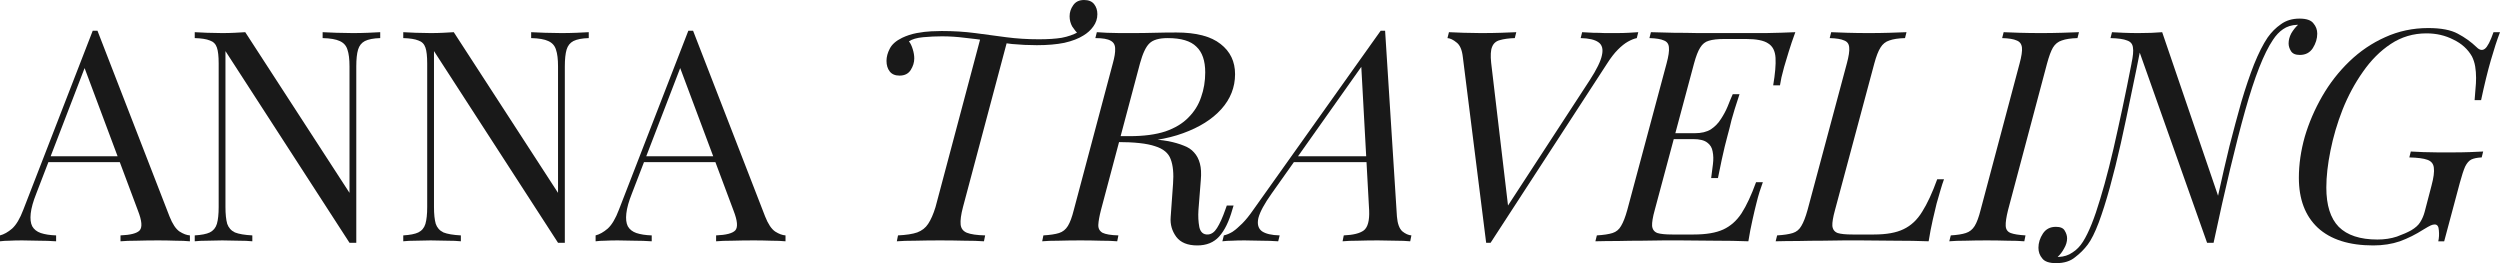
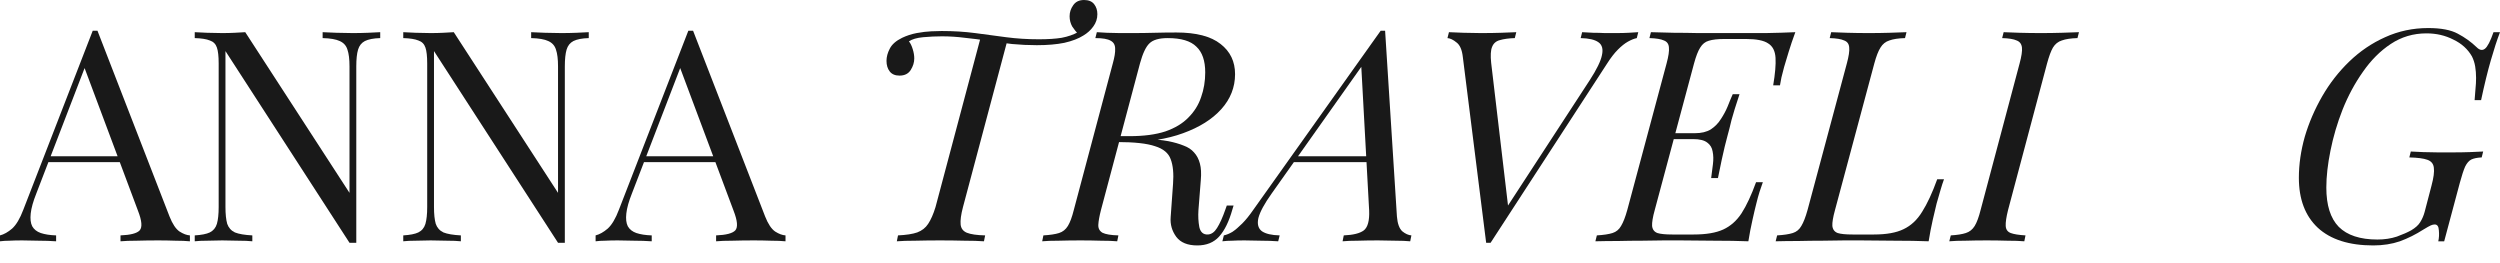
<svg xmlns="http://www.w3.org/2000/svg" width="190" height="20" viewBox="0 0 190 20" fill="none">
  <path d="M180.685 18.204C181.223 18.204 181.717 18.129 182.166 17.98C182.615 17.815 182.974 17.658 183.244 17.508C183.573 17.314 183.805 17.104 183.939 16.88C184.089 16.64 184.201 16.378 184.276 16.094L184.792 14.119C184.957 13.505 185.017 13.049 184.972 12.749C184.942 12.45 184.777 12.248 184.478 12.143C184.194 12.039 183.737 11.979 183.109 11.964L183.221 11.515C183.49 11.53 183.805 11.545 184.164 11.56C184.523 11.56 184.897 11.567 185.286 11.582C185.675 11.582 186.034 11.582 186.364 11.582C186.857 11.582 187.306 11.575 187.71 11.56C188.114 11.545 188.451 11.53 188.721 11.515L188.608 11.964C188.279 11.979 188.017 12.031 187.823 12.121C187.643 12.211 187.486 12.39 187.351 12.66C187.232 12.929 187.097 13.341 186.947 13.894L185.758 18.339H185.309C185.368 18.084 185.383 17.808 185.354 17.508C185.339 17.209 185.234 17.059 185.039 17.059C184.949 17.059 184.852 17.082 184.747 17.127C184.643 17.172 184.456 17.276 184.186 17.441C183.603 17.815 183.004 18.114 182.391 18.339C181.777 18.548 181.104 18.653 180.37 18.653C178.53 18.653 177.123 18.204 176.15 17.306C175.193 16.408 174.714 15.144 174.714 13.513C174.714 12.495 174.864 11.455 175.163 10.393C175.477 9.33 175.919 8.305 176.487 7.317C177.056 6.33 177.744 5.447 178.552 4.669C179.36 3.891 180.266 3.277 181.268 2.828C182.286 2.364 183.378 2.132 184.545 2.132C185.518 2.132 186.266 2.274 186.79 2.559C187.329 2.843 187.808 3.187 188.227 3.591C188.451 3.816 188.661 3.853 188.855 3.704C189.05 3.554 189.267 3.135 189.506 2.447H190C189.775 3.03 189.544 3.741 189.304 4.579C189.065 5.402 188.818 6.412 188.563 7.609H188.07C188.099 7.31 188.122 7.026 188.137 6.756C188.167 6.472 188.182 6.195 188.182 5.926C188.182 5.612 188.159 5.32 188.114 5.05C188.07 4.781 187.987 4.527 187.868 4.287C187.553 3.734 187.082 3.307 186.453 3.008C185.84 2.693 185.159 2.536 184.411 2.536C183.408 2.536 182.503 2.806 181.695 3.344C180.902 3.868 180.198 4.572 179.585 5.454C178.971 6.322 178.455 7.28 178.036 8.328C177.632 9.36 177.325 10.4 177.116 11.448C176.906 12.48 176.801 13.415 176.801 14.254C176.801 15.6 177.116 16.595 177.744 17.239C178.388 17.882 179.368 18.204 180.685 18.204Z" fill="#191919" />
-   <path d="M167.738 18.451L162.508 3.681C162.508 3.681 162.478 3.741 162.419 3.861C162.374 3.965 162.314 4.1 162.239 4.265C162.179 4.414 162.119 4.549 162.059 4.669C162.014 4.774 161.992 4.826 161.992 4.826C162.112 4.272 162.149 3.868 162.104 3.614C162.074 3.344 161.925 3.165 161.655 3.075C161.401 2.97 160.982 2.91 160.398 2.896L160.511 2.447C160.75 2.462 161.042 2.477 161.386 2.491C161.745 2.506 162.119 2.514 162.508 2.514C163.212 2.514 163.818 2.491 164.326 2.447L168.636 15.062C168.636 15.062 168.621 15.144 168.591 15.309C168.576 15.473 168.554 15.683 168.524 15.937C168.494 16.191 168.464 16.468 168.434 16.767C168.404 17.052 168.374 17.321 168.344 17.576C168.314 17.83 168.285 18.04 168.255 18.204C168.24 18.369 168.232 18.451 168.232 18.451H167.738ZM174.585 1.885C174.166 1.9 173.806 2.013 173.507 2.222C173.223 2.417 172.968 2.686 172.744 3.03C172.056 4.048 171.352 5.836 170.634 8.395C169.916 10.954 169.115 14.306 168.232 18.451L167.918 17.823C168.142 16.82 168.382 15.742 168.636 14.59C168.891 13.423 169.16 12.256 169.444 11.088C169.744 9.921 170.043 8.806 170.342 7.744C170.656 6.682 170.978 5.731 171.307 4.893C171.652 4.04 171.996 3.359 172.34 2.851C172.624 2.447 172.961 2.11 173.35 1.841C173.739 1.556 174.21 1.414 174.764 1.414C175.288 1.414 175.64 1.534 175.819 1.773C176.014 1.998 176.111 2.26 176.111 2.559C176.111 2.933 175.999 3.3 175.774 3.659C175.55 4.003 175.221 4.175 174.787 4.175C174.457 4.175 174.233 4.078 174.113 3.883C173.993 3.689 173.934 3.494 173.934 3.3C173.934 3.045 174.001 2.791 174.136 2.536C174.285 2.282 174.457 2.065 174.652 1.885C174.637 1.885 174.622 1.885 174.607 1.885C174.607 1.885 174.6 1.885 174.585 1.885ZM156.448 19.528C156.852 19.513 157.203 19.401 157.503 19.192C157.817 18.997 158.086 18.72 158.311 18.361C158.745 17.673 159.179 16.595 159.613 15.129C160.062 13.662 160.511 11.889 160.96 9.809C161.423 7.729 161.887 5.447 162.351 2.963L162.733 3.434C162.493 4.661 162.239 5.911 161.97 7.183C161.715 8.44 161.453 9.674 161.184 10.886C160.915 12.084 160.638 13.198 160.353 14.231C160.069 15.264 159.785 16.161 159.5 16.925C159.216 17.673 158.939 18.227 158.67 18.586C158.401 18.945 158.079 19.267 157.705 19.551C157.346 19.85 156.867 20 156.268 20C155.744 20 155.393 19.88 155.213 19.641C155.019 19.416 154.921 19.147 154.921 18.833C154.921 18.459 155.034 18.099 155.258 17.755C155.483 17.411 155.812 17.239 156.246 17.239C156.59 17.239 156.814 17.336 156.919 17.531C157.039 17.725 157.099 17.92 157.099 18.114C157.099 18.369 157.024 18.623 156.874 18.878C156.74 19.132 156.575 19.349 156.38 19.528C156.395 19.528 156.41 19.528 156.425 19.528C156.425 19.528 156.433 19.528 156.448 19.528Z" fill="#191919" />
  <path d="M152.613 15.959C152.479 16.498 152.419 16.902 152.434 17.171C152.449 17.441 152.576 17.62 152.815 17.71C153.055 17.8 153.429 17.86 153.938 17.89L153.848 18.338C153.504 18.308 153.07 18.294 152.546 18.294C152.037 18.279 151.521 18.271 150.997 18.271C150.414 18.271 149.875 18.279 149.381 18.294C148.887 18.294 148.476 18.308 148.146 18.338L148.259 17.89C148.753 17.86 149.134 17.8 149.403 17.71C149.688 17.62 149.912 17.441 150.077 17.171C150.241 16.902 150.391 16.498 150.526 15.959L153.489 4.826C153.638 4.272 153.698 3.868 153.668 3.614C153.638 3.344 153.504 3.165 153.264 3.075C153.04 2.97 152.673 2.91 152.164 2.895L152.277 2.446C152.576 2.461 152.98 2.476 153.489 2.491C153.998 2.506 154.544 2.514 155.127 2.514C155.651 2.514 156.167 2.506 156.676 2.491C157.2 2.476 157.641 2.461 158.001 2.446L157.888 2.895C157.379 2.91 156.983 2.97 156.699 3.075C156.414 3.165 156.19 3.344 156.025 3.614C155.876 3.868 155.726 4.272 155.576 4.826L152.613 15.959Z" fill="#191919" />
  <path d="M147.744 13.625C147.654 13.864 147.565 14.141 147.475 14.455C147.385 14.769 147.288 15.106 147.183 15.465C147.108 15.75 147.011 16.161 146.891 16.7C146.772 17.224 146.667 17.77 146.577 18.338C145.814 18.308 144.953 18.294 143.996 18.294C143.038 18.279 142.185 18.271 141.437 18.271C141.108 18.271 140.681 18.271 140.157 18.271C139.649 18.271 139.095 18.279 138.496 18.294C137.898 18.294 137.292 18.301 136.678 18.316C136.065 18.316 135.488 18.323 134.95 18.338L135.062 17.89C135.571 17.86 135.967 17.8 136.252 17.71C136.536 17.62 136.753 17.441 136.903 17.171C137.067 16.902 137.224 16.498 137.374 15.959L140.359 4.826C140.509 4.272 140.569 3.868 140.539 3.614C140.524 3.344 140.397 3.165 140.157 3.075C139.933 2.97 139.566 2.91 139.057 2.895L139.17 2.446C139.484 2.461 139.895 2.476 140.404 2.491C140.913 2.506 141.459 2.514 142.043 2.514C142.567 2.514 143.083 2.506 143.592 2.491C144.115 2.476 144.549 2.461 144.894 2.446L144.781 2.895C144.272 2.91 143.876 2.97 143.592 3.075C143.307 3.165 143.083 3.344 142.918 3.614C142.754 3.868 142.596 4.272 142.447 4.826L139.461 15.959C139.312 16.498 139.244 16.902 139.259 17.171C139.289 17.441 139.424 17.62 139.663 17.71C139.903 17.785 140.277 17.822 140.786 17.822H142.424C143.367 17.822 144.115 17.688 144.669 17.418C145.238 17.149 145.709 16.707 146.083 16.094C146.472 15.48 146.854 14.657 147.228 13.625H147.744Z" fill="#191919" />
  <path d="M126.524 10.572L126.659 10.123H130.542L130.407 10.572H126.524ZM128.814 10.123C129.307 10.123 129.711 10.026 130.026 9.831C130.34 9.622 130.594 9.36 130.789 9.046C130.998 8.731 131.17 8.41 131.305 8.08C131.44 7.736 131.567 7.429 131.687 7.16H132.203C131.919 8.013 131.717 8.664 131.597 9.113C131.492 9.562 131.387 9.973 131.283 10.348C131.223 10.587 131.155 10.849 131.081 11.133C131.021 11.402 130.946 11.732 130.856 12.121C130.781 12.495 130.684 12.966 130.564 13.535H130.048C130.093 13.176 130.138 12.824 130.183 12.48C130.228 12.121 130.22 11.799 130.16 11.515C130.115 11.23 129.981 11.006 129.756 10.841C129.532 10.662 129.173 10.572 128.679 10.572L128.814 10.123ZM134.762 6.487C134.911 5.604 134.971 4.908 134.941 4.399C134.911 3.875 134.724 3.509 134.38 3.299C134.051 3.075 133.49 2.963 132.697 2.963H131.058C130.549 2.963 130.153 3.007 129.868 3.097C129.599 3.172 129.382 3.344 129.218 3.614C129.053 3.868 128.896 4.272 128.746 4.826L125.761 15.959C125.611 16.498 125.544 16.902 125.559 17.171C125.589 17.441 125.723 17.62 125.963 17.71C126.202 17.785 126.576 17.822 127.085 17.822H128.724C129.666 17.822 130.415 17.695 130.968 17.441C131.522 17.186 131.986 16.775 132.36 16.206C132.734 15.622 133.101 14.837 133.46 13.849H133.976C133.901 14.044 133.819 14.283 133.729 14.567C133.64 14.852 133.557 15.151 133.482 15.465C133.408 15.75 133.31 16.161 133.191 16.7C133.071 17.224 132.966 17.77 132.876 18.338C132.113 18.308 131.253 18.294 130.295 18.294C129.337 18.279 128.484 18.271 127.736 18.271C127.407 18.271 126.98 18.271 126.457 18.271C125.948 18.271 125.394 18.279 124.796 18.294C124.197 18.294 123.591 18.301 122.977 18.316C122.364 18.316 121.788 18.323 121.249 18.338L121.361 17.89C121.87 17.86 122.267 17.8 122.551 17.71C122.835 17.62 123.052 17.441 123.202 17.171C123.366 16.902 123.524 16.498 123.673 15.959L126.659 4.826C126.808 4.272 126.868 3.868 126.838 3.614C126.823 3.344 126.696 3.165 126.457 3.075C126.232 2.97 125.866 2.91 125.357 2.895L125.469 2.446C126.023 2.461 126.606 2.476 127.22 2.491C127.833 2.491 128.439 2.499 129.038 2.514C129.637 2.514 130.19 2.514 130.699 2.514C131.223 2.514 131.649 2.514 131.978 2.514C132.637 2.514 133.378 2.514 134.201 2.514C135.039 2.499 135.787 2.476 136.445 2.446C136.251 2.97 136.079 3.479 135.929 3.973C135.779 4.466 135.667 4.841 135.592 5.095C135.518 5.364 135.45 5.626 135.39 5.881C135.345 6.12 135.308 6.322 135.278 6.487H134.762Z" fill="#191919" />
  <path d="M120.827 6.083C121.35 5.275 121.657 4.646 121.747 4.197C121.852 3.733 121.762 3.404 121.478 3.209C121.208 3.015 120.759 2.91 120.131 2.895L120.243 2.446C120.527 2.461 120.812 2.476 121.096 2.491C121.395 2.491 121.687 2.499 121.971 2.514C122.271 2.514 122.547 2.514 122.802 2.514C123.191 2.514 123.513 2.506 123.767 2.491C124.021 2.476 124.268 2.461 124.508 2.446L124.396 2.895C124.186 2.94 123.962 3.03 123.722 3.165C123.483 3.299 123.228 3.501 122.959 3.771C122.69 4.04 122.413 4.399 122.128 4.848L113.285 18.451C113.225 18.451 113.165 18.451 113.105 18.451C113.06 18.451 113.008 18.451 112.948 18.451L111.175 4.332C111.115 3.793 110.958 3.426 110.703 3.232C110.449 3.022 110.217 2.91 110.007 2.895L110.12 2.446C110.419 2.461 110.793 2.476 111.242 2.491C111.691 2.506 112.125 2.514 112.544 2.514C113.127 2.514 113.636 2.506 114.07 2.491C114.519 2.476 114.908 2.461 115.237 2.446L115.125 2.895C114.661 2.91 114.28 2.963 113.98 3.052C113.696 3.127 113.502 3.299 113.397 3.569C113.292 3.823 113.27 4.227 113.329 4.781L114.631 15.802L114.519 15.757L120.827 6.083Z" fill="#191919" />
  <path d="M96.649 14.703C96.095 15.481 95.759 16.102 95.639 16.566C95.534 17.029 95.624 17.366 95.908 17.576C96.193 17.77 96.641 17.875 97.255 17.89L97.143 18.339C96.724 18.309 96.29 18.294 95.841 18.294C95.392 18.279 94.973 18.271 94.584 18.271C94.21 18.271 93.895 18.279 93.641 18.294C93.387 18.294 93.14 18.309 92.9 18.339L93.013 17.89C93.222 17.845 93.439 17.755 93.664 17.621C93.888 17.471 94.135 17.261 94.404 16.992C94.674 16.723 94.958 16.371 95.257 15.937L104.932 2.334C104.992 2.334 105.044 2.334 105.089 2.334C105.149 2.334 105.209 2.334 105.268 2.334L106.166 16.453C106.211 16.992 106.346 17.366 106.57 17.576C106.81 17.77 107.042 17.875 107.266 17.89L107.176 18.339C106.877 18.309 106.503 18.294 106.054 18.294C105.605 18.279 105.164 18.271 104.73 18.271C104.191 18.271 103.682 18.279 103.203 18.294C102.724 18.294 102.335 18.309 102.036 18.339L102.126 17.89C102.844 17.86 103.353 17.733 103.652 17.508C103.952 17.269 104.086 16.768 104.056 16.004L103.45 4.916L103.607 4.871L96.649 14.703ZM98.445 11.874H104.999L104.82 12.323H98.041L98.445 11.874Z" fill="#191919" />
  <path d="M84.953 10.415C85.776 10.445 86.42 10.482 86.884 10.527C87.348 10.557 87.714 10.587 87.984 10.617C88.268 10.647 88.537 10.684 88.792 10.729C89.241 10.819 89.63 10.931 89.959 11.066C90.288 11.185 90.55 11.358 90.745 11.582C90.954 11.806 91.104 12.091 91.194 12.435C91.283 12.764 91.306 13.183 91.261 13.692L91.081 15.982C91.051 16.43 91.074 16.857 91.149 17.261C91.238 17.65 91.455 17.837 91.799 17.822C92.069 17.807 92.301 17.643 92.495 17.328C92.705 16.999 92.914 16.535 93.124 15.937L93.236 15.622H93.752L93.663 15.914C93.408 16.827 93.072 17.515 92.653 17.979C92.249 18.428 91.695 18.653 90.992 18.653C90.258 18.653 89.727 18.436 89.398 18.002C89.069 17.553 88.926 17.052 88.971 16.498L89.151 13.984C89.211 13.191 89.151 12.562 88.971 12.098C88.807 11.634 88.41 11.305 87.782 11.111C87.168 10.901 86.21 10.796 84.908 10.796L84.953 10.415ZM84.729 10.796L84.841 10.348H85.851C86.929 10.348 87.834 10.228 88.567 9.988C89.3 9.734 89.884 9.382 90.318 8.933C90.767 8.484 91.089 7.968 91.283 7.385C91.493 6.801 91.597 6.172 91.597 5.499C91.597 4.616 91.373 3.965 90.924 3.546C90.49 3.112 89.764 2.895 88.747 2.895C88.088 2.895 87.624 3.03 87.355 3.299C87.086 3.554 86.846 4.062 86.637 4.826L83.674 15.959C83.554 16.423 83.487 16.797 83.472 17.081C83.457 17.351 83.562 17.553 83.786 17.688C84.026 17.807 84.43 17.875 84.998 17.89L84.908 18.338C84.564 18.308 84.145 18.294 83.651 18.294C83.158 18.279 82.649 18.271 82.125 18.271C81.541 18.271 80.988 18.279 80.464 18.294C79.94 18.294 79.521 18.308 79.207 18.338L79.297 17.89C79.806 17.86 80.202 17.8 80.487 17.71C80.771 17.62 80.995 17.441 81.16 17.171C81.325 16.902 81.474 16.498 81.609 15.959L84.572 4.826C84.706 4.347 84.766 3.973 84.751 3.703C84.751 3.419 84.639 3.217 84.415 3.097C84.19 2.963 83.801 2.895 83.247 2.895L83.36 2.446C83.569 2.461 83.823 2.476 84.123 2.491C84.422 2.491 84.744 2.499 85.088 2.514C85.447 2.514 85.791 2.514 86.121 2.514C86.659 2.514 87.198 2.506 87.737 2.491C88.29 2.476 88.844 2.469 89.398 2.469C90.909 2.469 92.031 2.761 92.765 3.344C93.498 3.913 93.865 4.676 93.865 5.634C93.865 6.636 93.513 7.527 92.81 8.305C92.121 9.068 91.156 9.674 89.914 10.123C88.687 10.572 87.258 10.796 85.627 10.796H84.729Z" fill="#191919" />
  <path d="M82.39 0C82.734 0 82.989 0.105 83.153 0.314C83.318 0.524 83.4 0.778 83.4 1.077C83.4 1.422 83.296 1.736 83.086 2.02C82.892 2.29 82.645 2.514 82.345 2.694C81.971 2.933 81.485 3.12 80.886 3.255C80.303 3.374 79.607 3.434 78.799 3.434C78.17 3.434 77.542 3.404 76.913 3.345C76.3 3.27 75.694 3.187 75.095 3.098C74.497 3.008 73.906 2.933 73.322 2.873C72.738 2.798 72.162 2.761 71.594 2.761C71.13 2.761 70.651 2.783 70.157 2.828C69.678 2.873 69.319 2.978 69.079 3.143C69.199 3.292 69.296 3.494 69.371 3.749C69.446 3.988 69.484 4.22 69.484 4.444C69.484 4.744 69.394 5.036 69.214 5.32C69.035 5.604 68.75 5.746 68.361 5.746C68.032 5.746 67.785 5.642 67.62 5.432C67.456 5.223 67.374 4.953 67.374 4.624C67.374 4.325 67.456 4.018 67.62 3.704C67.785 3.374 68.099 3.098 68.563 2.873C68.907 2.709 69.274 2.589 69.663 2.514C70.067 2.439 70.441 2.394 70.785 2.379C71.145 2.364 71.406 2.357 71.571 2.357C72.469 2.357 73.314 2.409 74.108 2.514C74.901 2.619 75.686 2.724 76.464 2.828C77.257 2.933 78.088 2.985 78.956 2.985C79.644 2.985 80.22 2.948 80.684 2.873C81.163 2.783 81.59 2.634 81.964 2.424L81.941 2.581C81.792 2.432 81.642 2.245 81.492 2.02C81.358 1.781 81.29 1.519 81.29 1.235C81.29 0.935 81.38 0.658 81.56 0.404C81.739 0.135 82.016 0 82.39 0ZM74.534 2.828C74.534 2.828 74.601 2.836 74.736 2.851C74.871 2.866 75.035 2.888 75.23 2.918C75.439 2.948 75.641 2.978 75.836 3.008C76.045 3.038 76.218 3.06 76.352 3.075C76.487 3.09 76.554 3.098 76.554 3.098L73.187 15.735C73.037 16.304 72.978 16.745 73.008 17.059C73.037 17.359 73.195 17.568 73.479 17.688C73.778 17.808 74.242 17.875 74.871 17.89L74.781 18.339C74.392 18.309 73.898 18.294 73.299 18.294C72.701 18.279 72.08 18.271 71.436 18.271C70.793 18.271 70.172 18.279 69.573 18.294C68.99 18.294 68.518 18.309 68.159 18.339L68.249 17.89C68.877 17.86 69.364 17.785 69.708 17.665C70.067 17.531 70.344 17.314 70.538 17.015C70.748 16.7 70.935 16.274 71.1 15.735L74.534 2.828Z" fill="#191919" />
  <path d="M52.673 2.334L58.15 16.453C58.374 17.022 58.629 17.404 58.913 17.598C59.197 17.778 59.459 17.875 59.699 17.89V18.339C59.4 18.309 59.033 18.294 58.599 18.294C58.165 18.279 57.731 18.271 57.297 18.271C56.713 18.271 56.167 18.279 55.658 18.294C55.15 18.294 54.738 18.309 54.424 18.339V17.89C55.187 17.86 55.673 17.733 55.883 17.508C56.092 17.269 56.047 16.768 55.748 16.004L51.573 4.848L51.932 4.557L48.026 14.703C47.787 15.301 47.645 15.81 47.6 16.229C47.555 16.633 47.593 16.955 47.712 17.194C47.847 17.433 48.064 17.606 48.363 17.71C48.678 17.815 49.067 17.875 49.531 17.89V18.339C49.111 18.309 48.67 18.294 48.206 18.294C47.757 18.279 47.338 18.271 46.949 18.271C46.575 18.271 46.253 18.279 45.984 18.294C45.73 18.294 45.49 18.309 45.266 18.339V17.89C45.565 17.815 45.872 17.643 46.186 17.374C46.5 17.089 46.785 16.61 47.039 15.937L52.314 2.334C52.374 2.334 52.434 2.334 52.493 2.334C52.553 2.334 52.613 2.334 52.673 2.334ZM55.411 11.874V12.323H48.722L48.947 11.874H55.411Z" fill="#191919" />
  <path d="M44.745 2.446V2.895C44.236 2.91 43.847 2.985 43.578 3.12C43.323 3.254 43.151 3.471 43.061 3.771C42.972 4.07 42.927 4.496 42.927 5.05V18.451C42.837 18.451 42.747 18.451 42.657 18.451C42.583 18.451 42.5 18.451 42.41 18.451L32.983 3.883V15.735C32.983 16.273 33.028 16.7 33.118 17.014C33.222 17.313 33.417 17.53 33.701 17.665C34.001 17.785 34.442 17.86 35.026 17.89V18.338C34.756 18.308 34.404 18.294 33.971 18.294C33.537 18.279 33.125 18.271 32.736 18.271C32.362 18.271 31.98 18.279 31.591 18.294C31.217 18.294 30.903 18.308 30.648 18.338V17.89C31.157 17.86 31.539 17.785 31.793 17.665C32.063 17.53 32.242 17.313 32.332 17.014C32.422 16.7 32.467 16.273 32.467 15.735V4.826C32.467 4.272 32.422 3.868 32.332 3.614C32.242 3.344 32.063 3.165 31.793 3.075C31.539 2.97 31.157 2.91 30.648 2.895V2.446C30.903 2.461 31.217 2.476 31.591 2.491C31.98 2.506 32.362 2.514 32.736 2.514C33.065 2.514 33.379 2.506 33.679 2.491C33.978 2.476 34.247 2.461 34.487 2.446L42.41 14.657V5.05C42.41 4.496 42.358 4.07 42.253 3.771C42.163 3.471 41.969 3.254 41.67 3.12C41.385 2.985 40.951 2.91 40.368 2.895V2.446C40.637 2.461 40.989 2.476 41.423 2.491C41.872 2.506 42.283 2.514 42.657 2.514C43.046 2.514 43.428 2.506 43.802 2.491C44.191 2.476 44.505 2.461 44.745 2.446Z" fill="#191919" />
  <path d="M28.897 2.446V2.895C28.388 2.91 27.999 2.985 27.73 3.12C27.475 3.254 27.303 3.471 27.213 3.771C27.123 4.07 27.078 4.496 27.078 5.05V18.451C26.989 18.451 26.899 18.451 26.809 18.451C26.734 18.451 26.652 18.451 26.562 18.451L17.135 3.883V15.735C17.135 16.273 17.18 16.7 17.269 17.014C17.374 17.313 17.569 17.53 17.853 17.665C18.152 17.785 18.594 17.86 19.177 17.89V18.338C18.908 18.308 18.556 18.294 18.122 18.294C17.688 18.279 17.277 18.271 16.888 18.271C16.514 18.271 16.132 18.279 15.743 18.294C15.369 18.294 15.055 18.308 14.8 18.338V17.89C15.309 17.86 15.691 17.785 15.945 17.665C16.214 17.53 16.394 17.313 16.484 17.014C16.574 16.7 16.619 16.273 16.619 15.735V4.826C16.619 4.272 16.574 3.868 16.484 3.614C16.394 3.344 16.214 3.165 15.945 3.075C15.691 2.97 15.309 2.91 14.8 2.895V2.446C15.055 2.461 15.369 2.476 15.743 2.491C16.132 2.506 16.514 2.514 16.888 2.514C17.217 2.514 17.531 2.506 17.831 2.491C18.13 2.476 18.399 2.461 18.639 2.446L26.562 14.657V5.05C26.562 4.496 26.51 4.07 26.405 3.771C26.315 3.471 26.121 3.254 25.822 3.12C25.537 2.985 25.103 2.91 24.52 2.895V2.446C24.789 2.461 25.141 2.476 25.575 2.491C26.024 2.506 26.435 2.514 26.809 2.514C27.198 2.514 27.58 2.506 27.954 2.491C28.343 2.476 28.657 2.461 28.897 2.446Z" fill="#191919" />
  <path d="M7.407 2.334L12.884 16.453C13.109 17.022 13.363 17.404 13.648 17.598C13.932 17.778 14.194 17.875 14.433 17.89V18.339C14.134 18.309 13.767 18.294 13.333 18.294C12.899 18.279 12.465 18.271 12.031 18.271C11.448 18.271 10.902 18.279 10.393 18.294C9.884 18.294 9.472 18.309 9.158 18.339V17.89C9.921 17.86 10.408 17.733 10.617 17.508C10.827 17.269 10.782 16.768 10.482 16.004L6.307 4.848L6.667 4.557L2.761 14.703C2.521 15.301 2.379 15.81 2.334 16.229C2.29 16.633 2.327 16.955 2.447 17.194C2.581 17.433 2.798 17.606 3.098 17.71C3.412 17.815 3.801 17.875 4.265 17.89V18.339C3.846 18.309 3.404 18.294 2.941 18.294C2.492 18.279 2.073 18.271 1.683 18.271C1.309 18.271 0.988 18.279 0.718 18.294C0.464 18.294 0.224 18.309 0 18.339V17.89C0.299 17.815 0.606 17.643 0.92 17.374C1.235 17.089 1.519 16.61 1.773 15.937L7.048 2.334C7.108 2.334 7.168 2.334 7.228 2.334C7.288 2.334 7.348 2.334 7.407 2.334ZM10.146 11.874V12.323H3.457L3.681 11.874H10.146Z" fill="#191919" />
</svg>